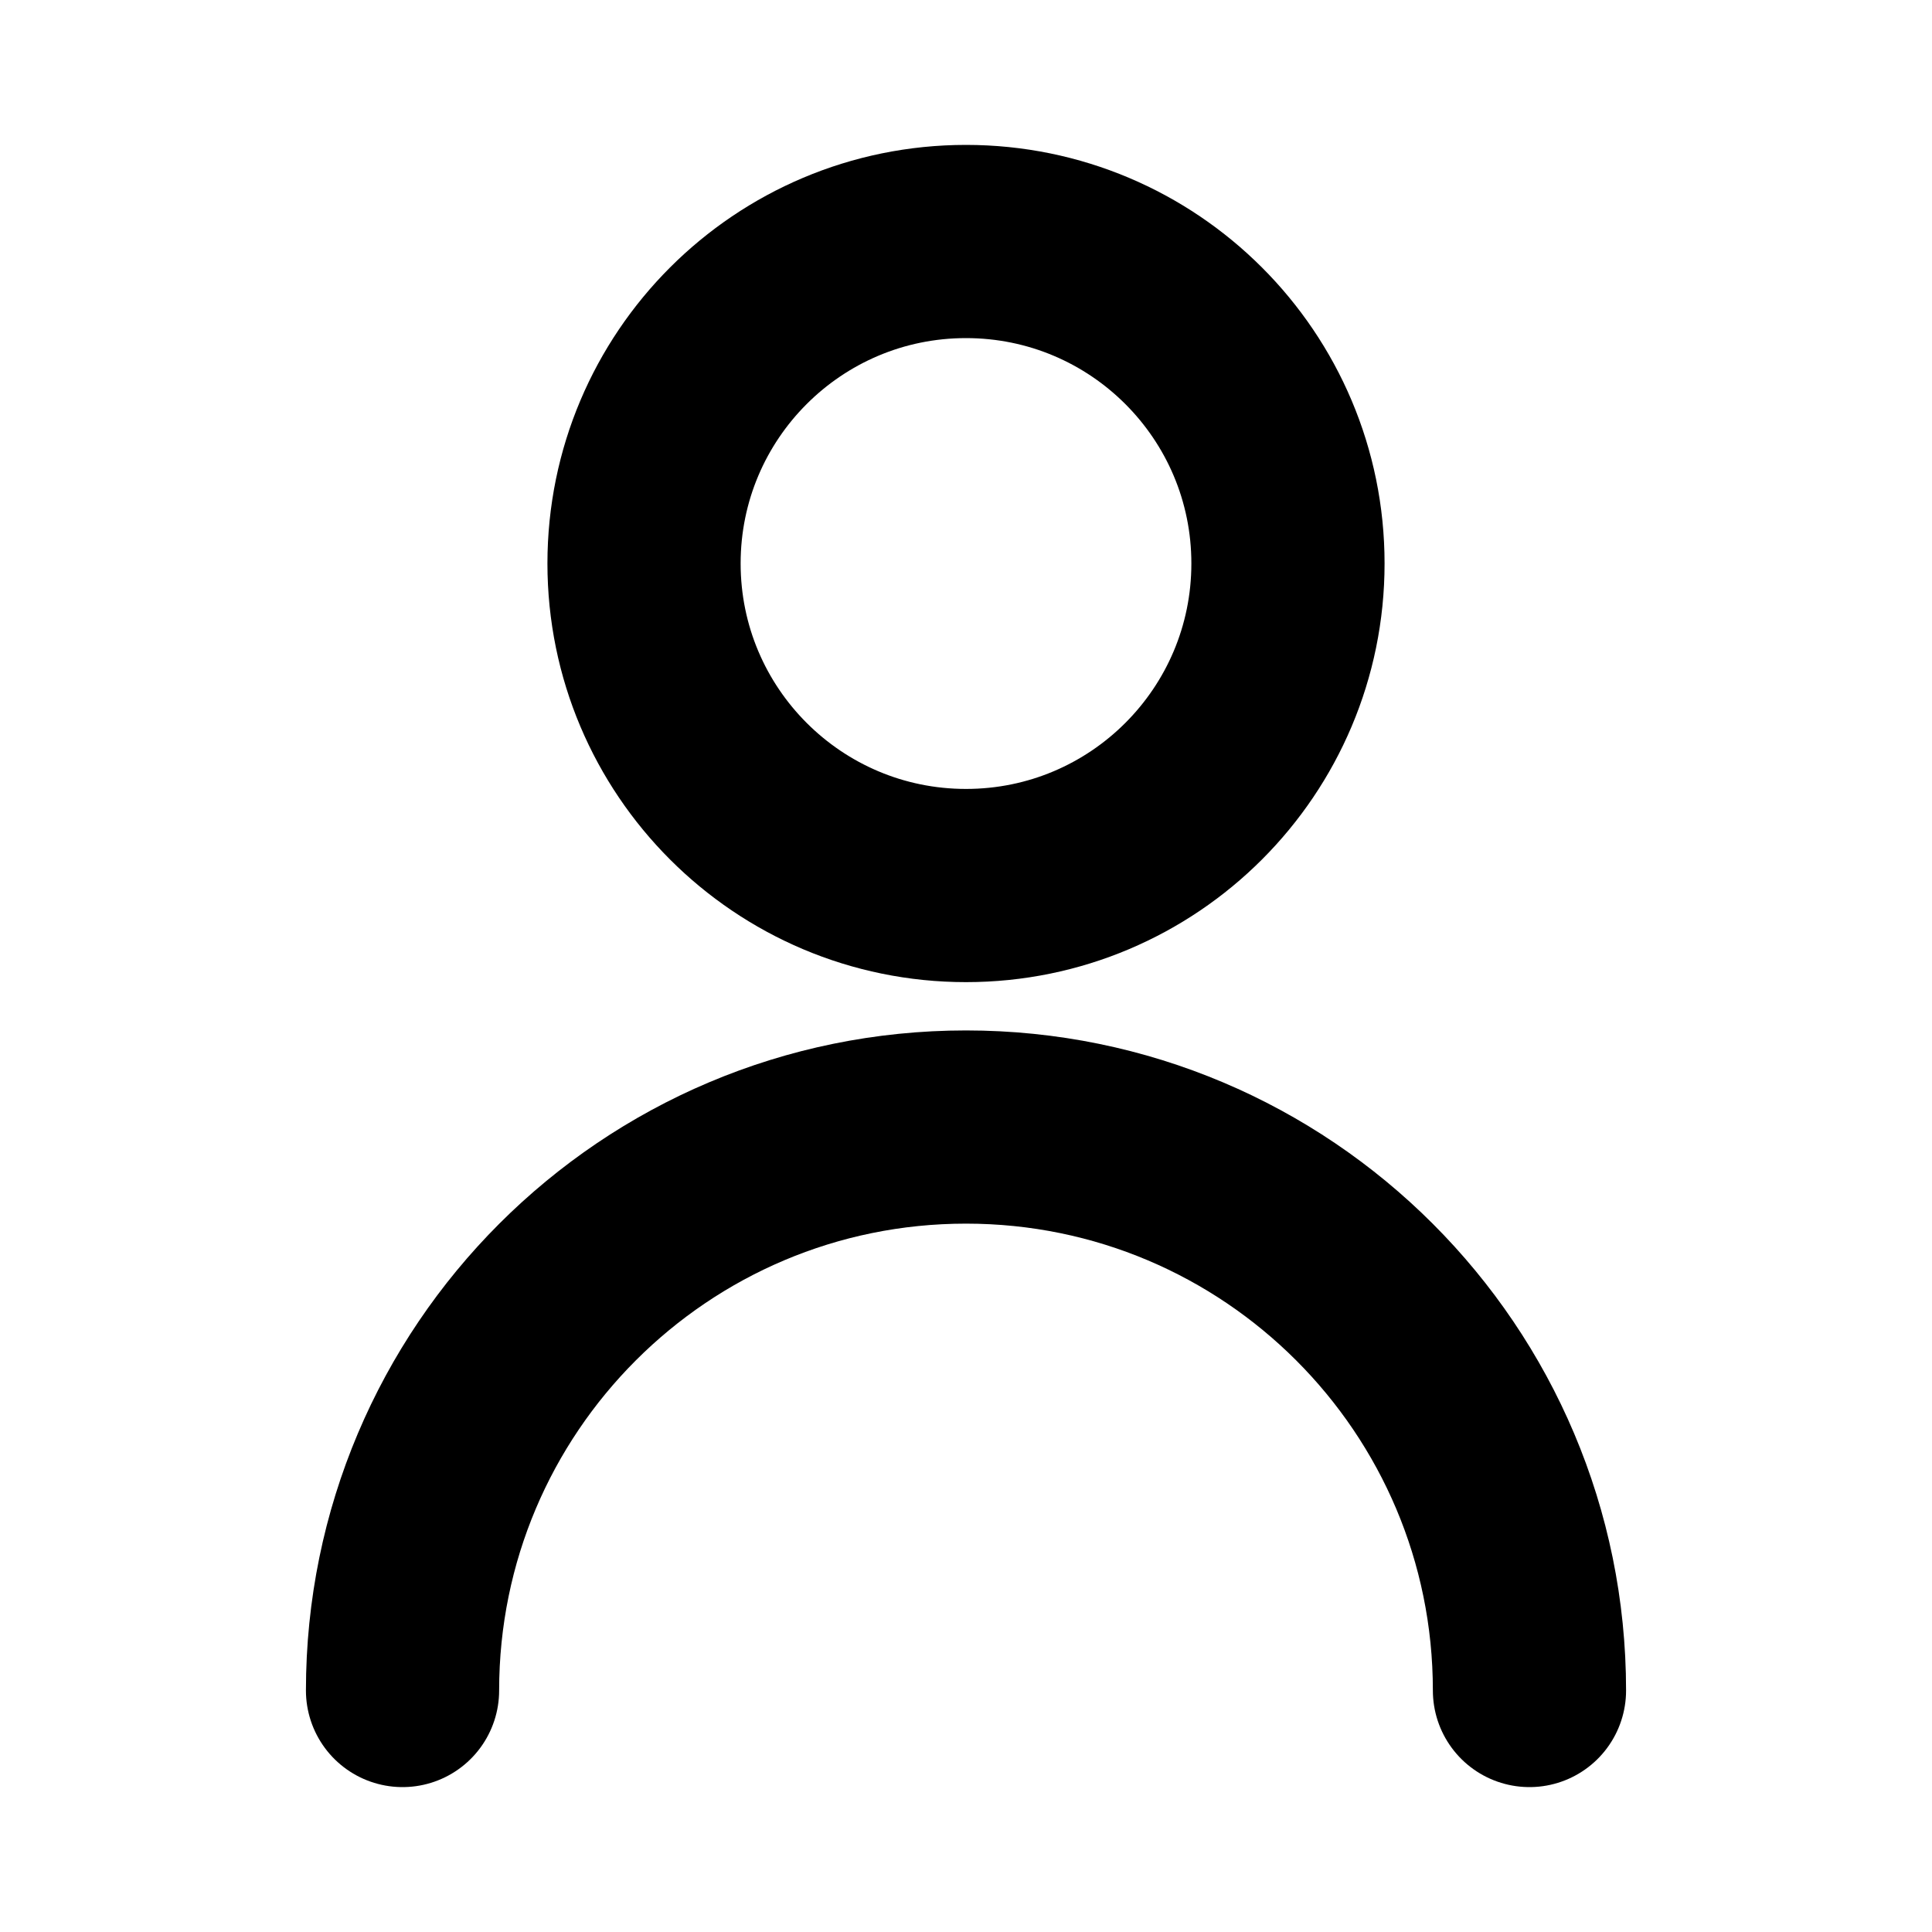
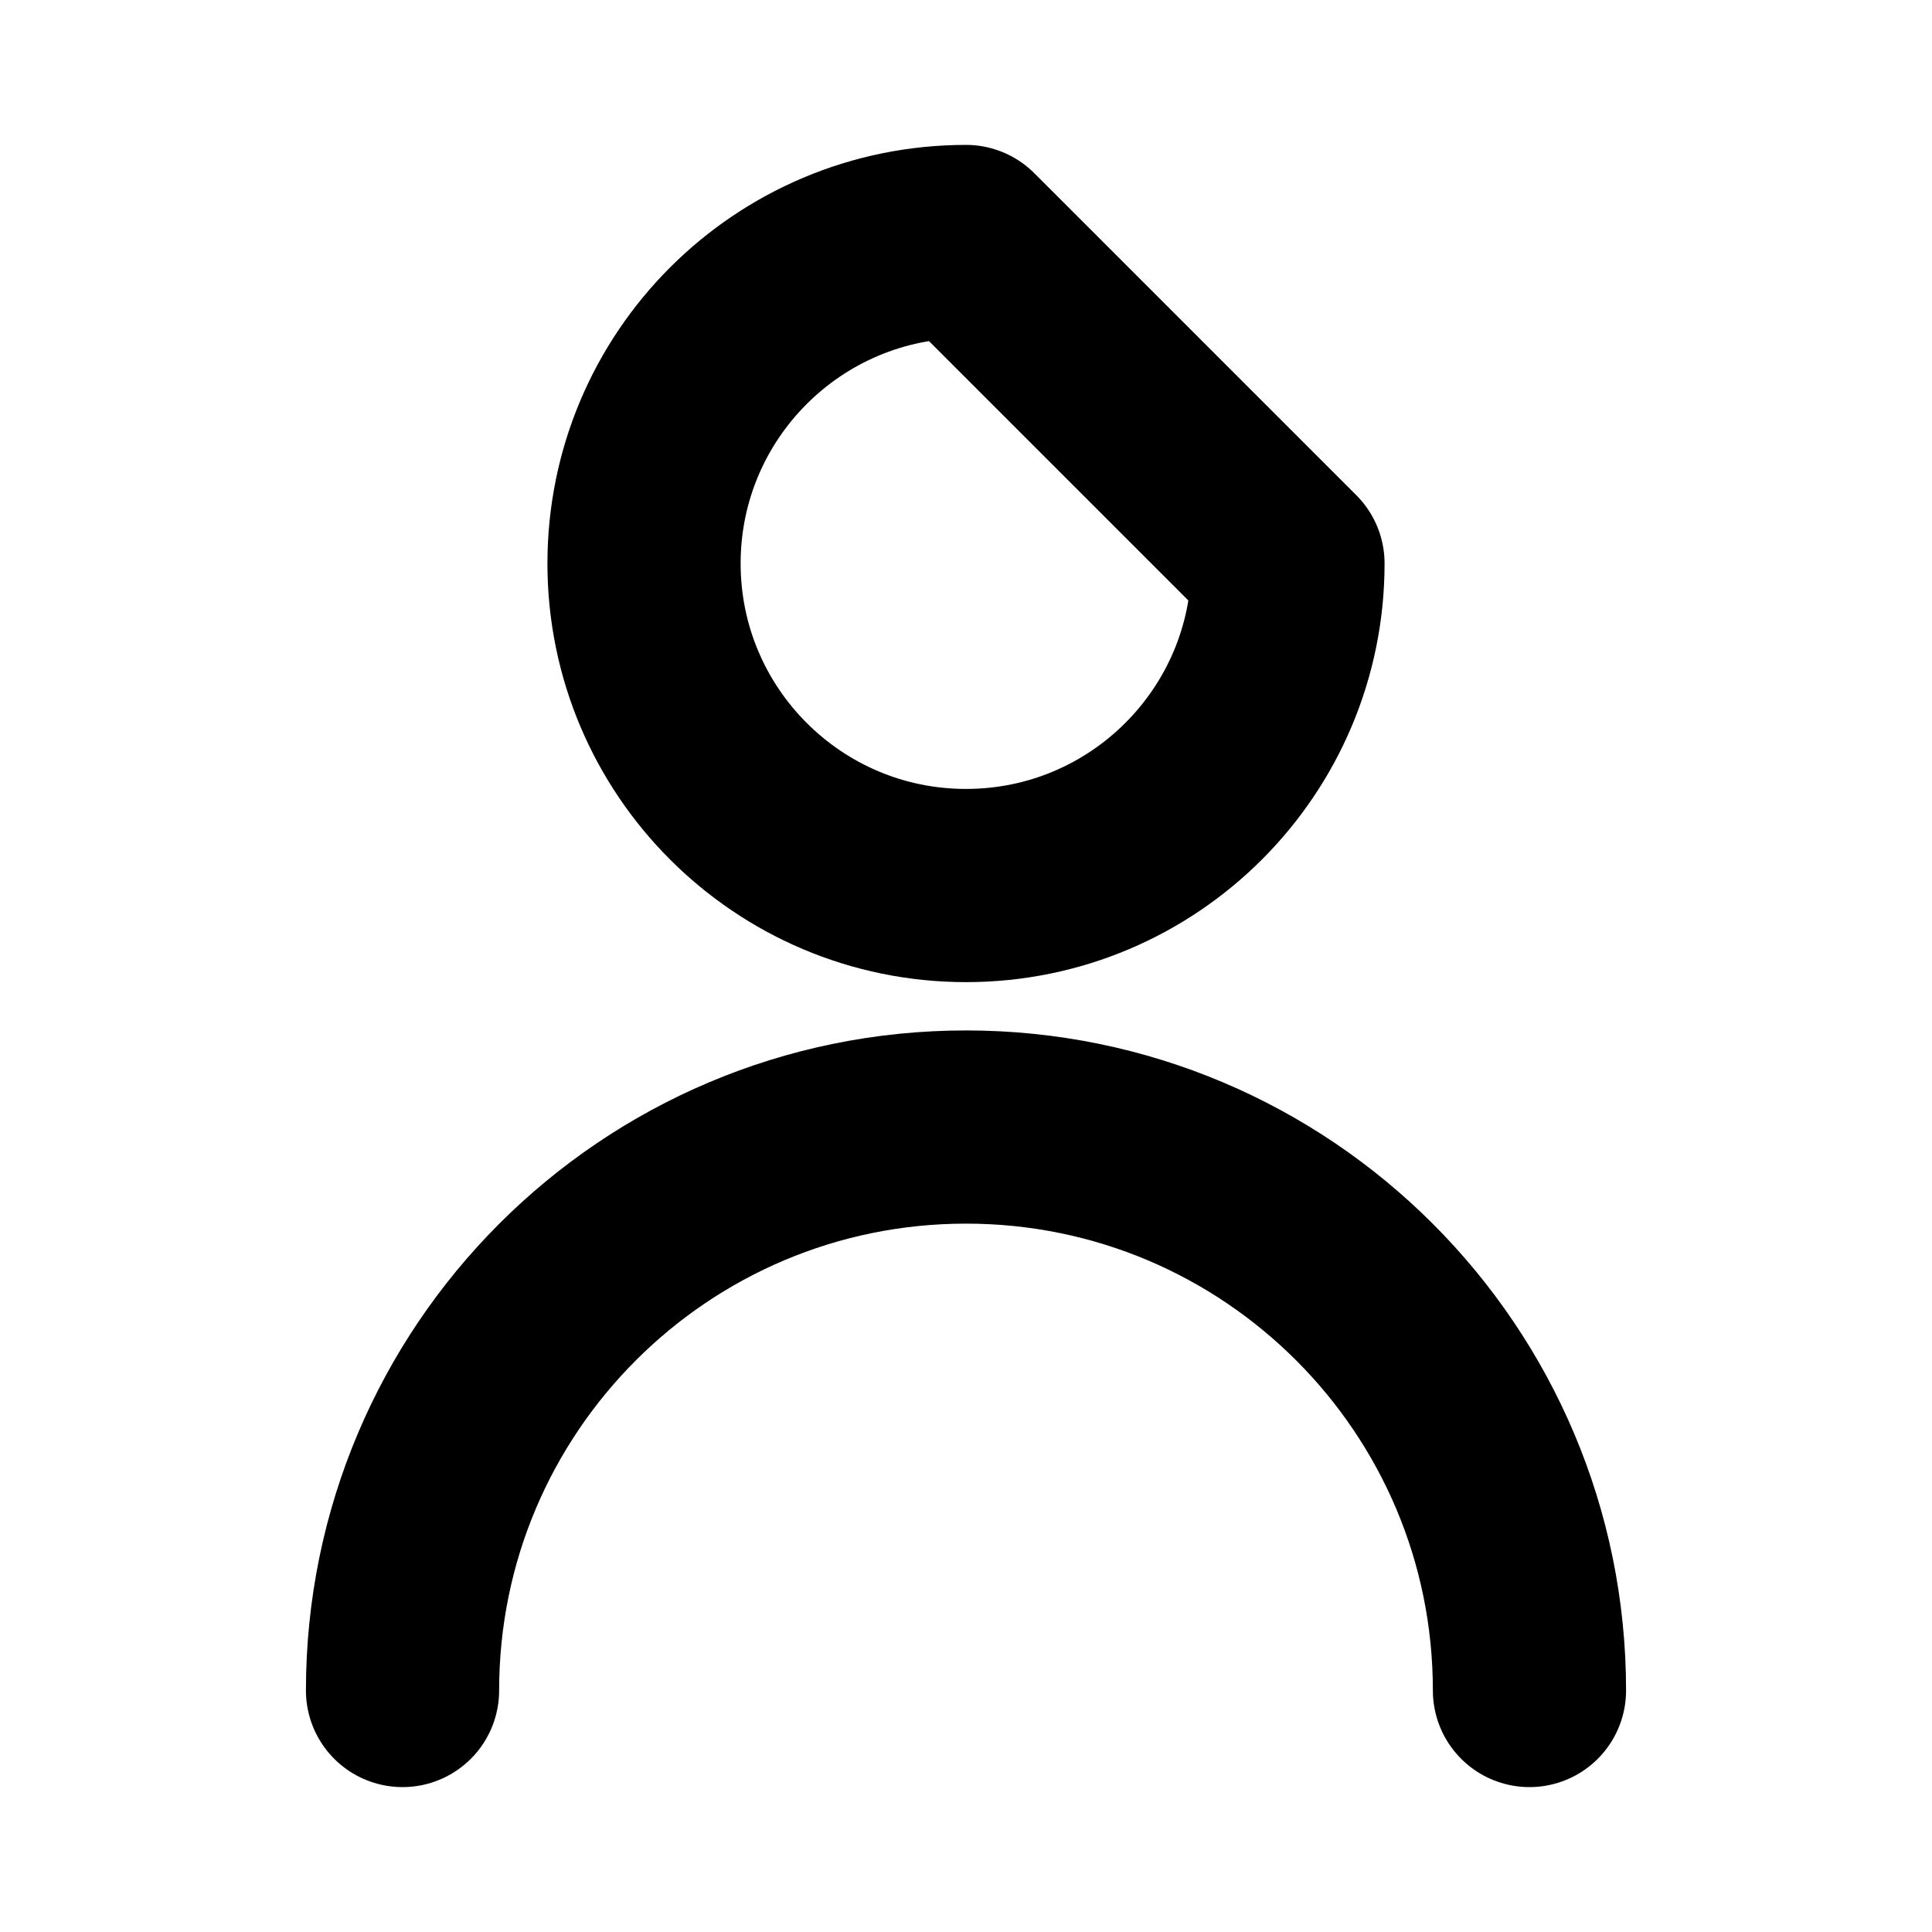
<svg xmlns="http://www.w3.org/2000/svg" width="20" height="20" viewBox="0 0 20 20" fill="none">
-   <path d="M4.167 17.5C4.167 14.278 6.778 11.667 10 11.667C13.222 11.667 15.833 14.278 15.833 17.5M13.333 5.833C13.333 7.674 11.841 9.167 10 9.167C8.159 9.167 6.667 7.674 6.667 5.833C6.667 3.992 8.159 2.5 10 2.5C11.841 2.5 13.333 3.992 13.333 5.833Z" stroke="black" stroke-width="2" stroke-linecap="round" stroke-linejoin="round" />
+   <path d="M4.167 17.5C4.167 14.278 6.778 11.667 10 11.667C13.222 11.667 15.833 14.278 15.833 17.5M13.333 5.833C13.333 7.674 11.841 9.167 10 9.167C8.159 9.167 6.667 7.674 6.667 5.833C6.667 3.992 8.159 2.5 10 2.5Z" stroke="black" stroke-width="2" stroke-linecap="round" stroke-linejoin="round" />
</svg>